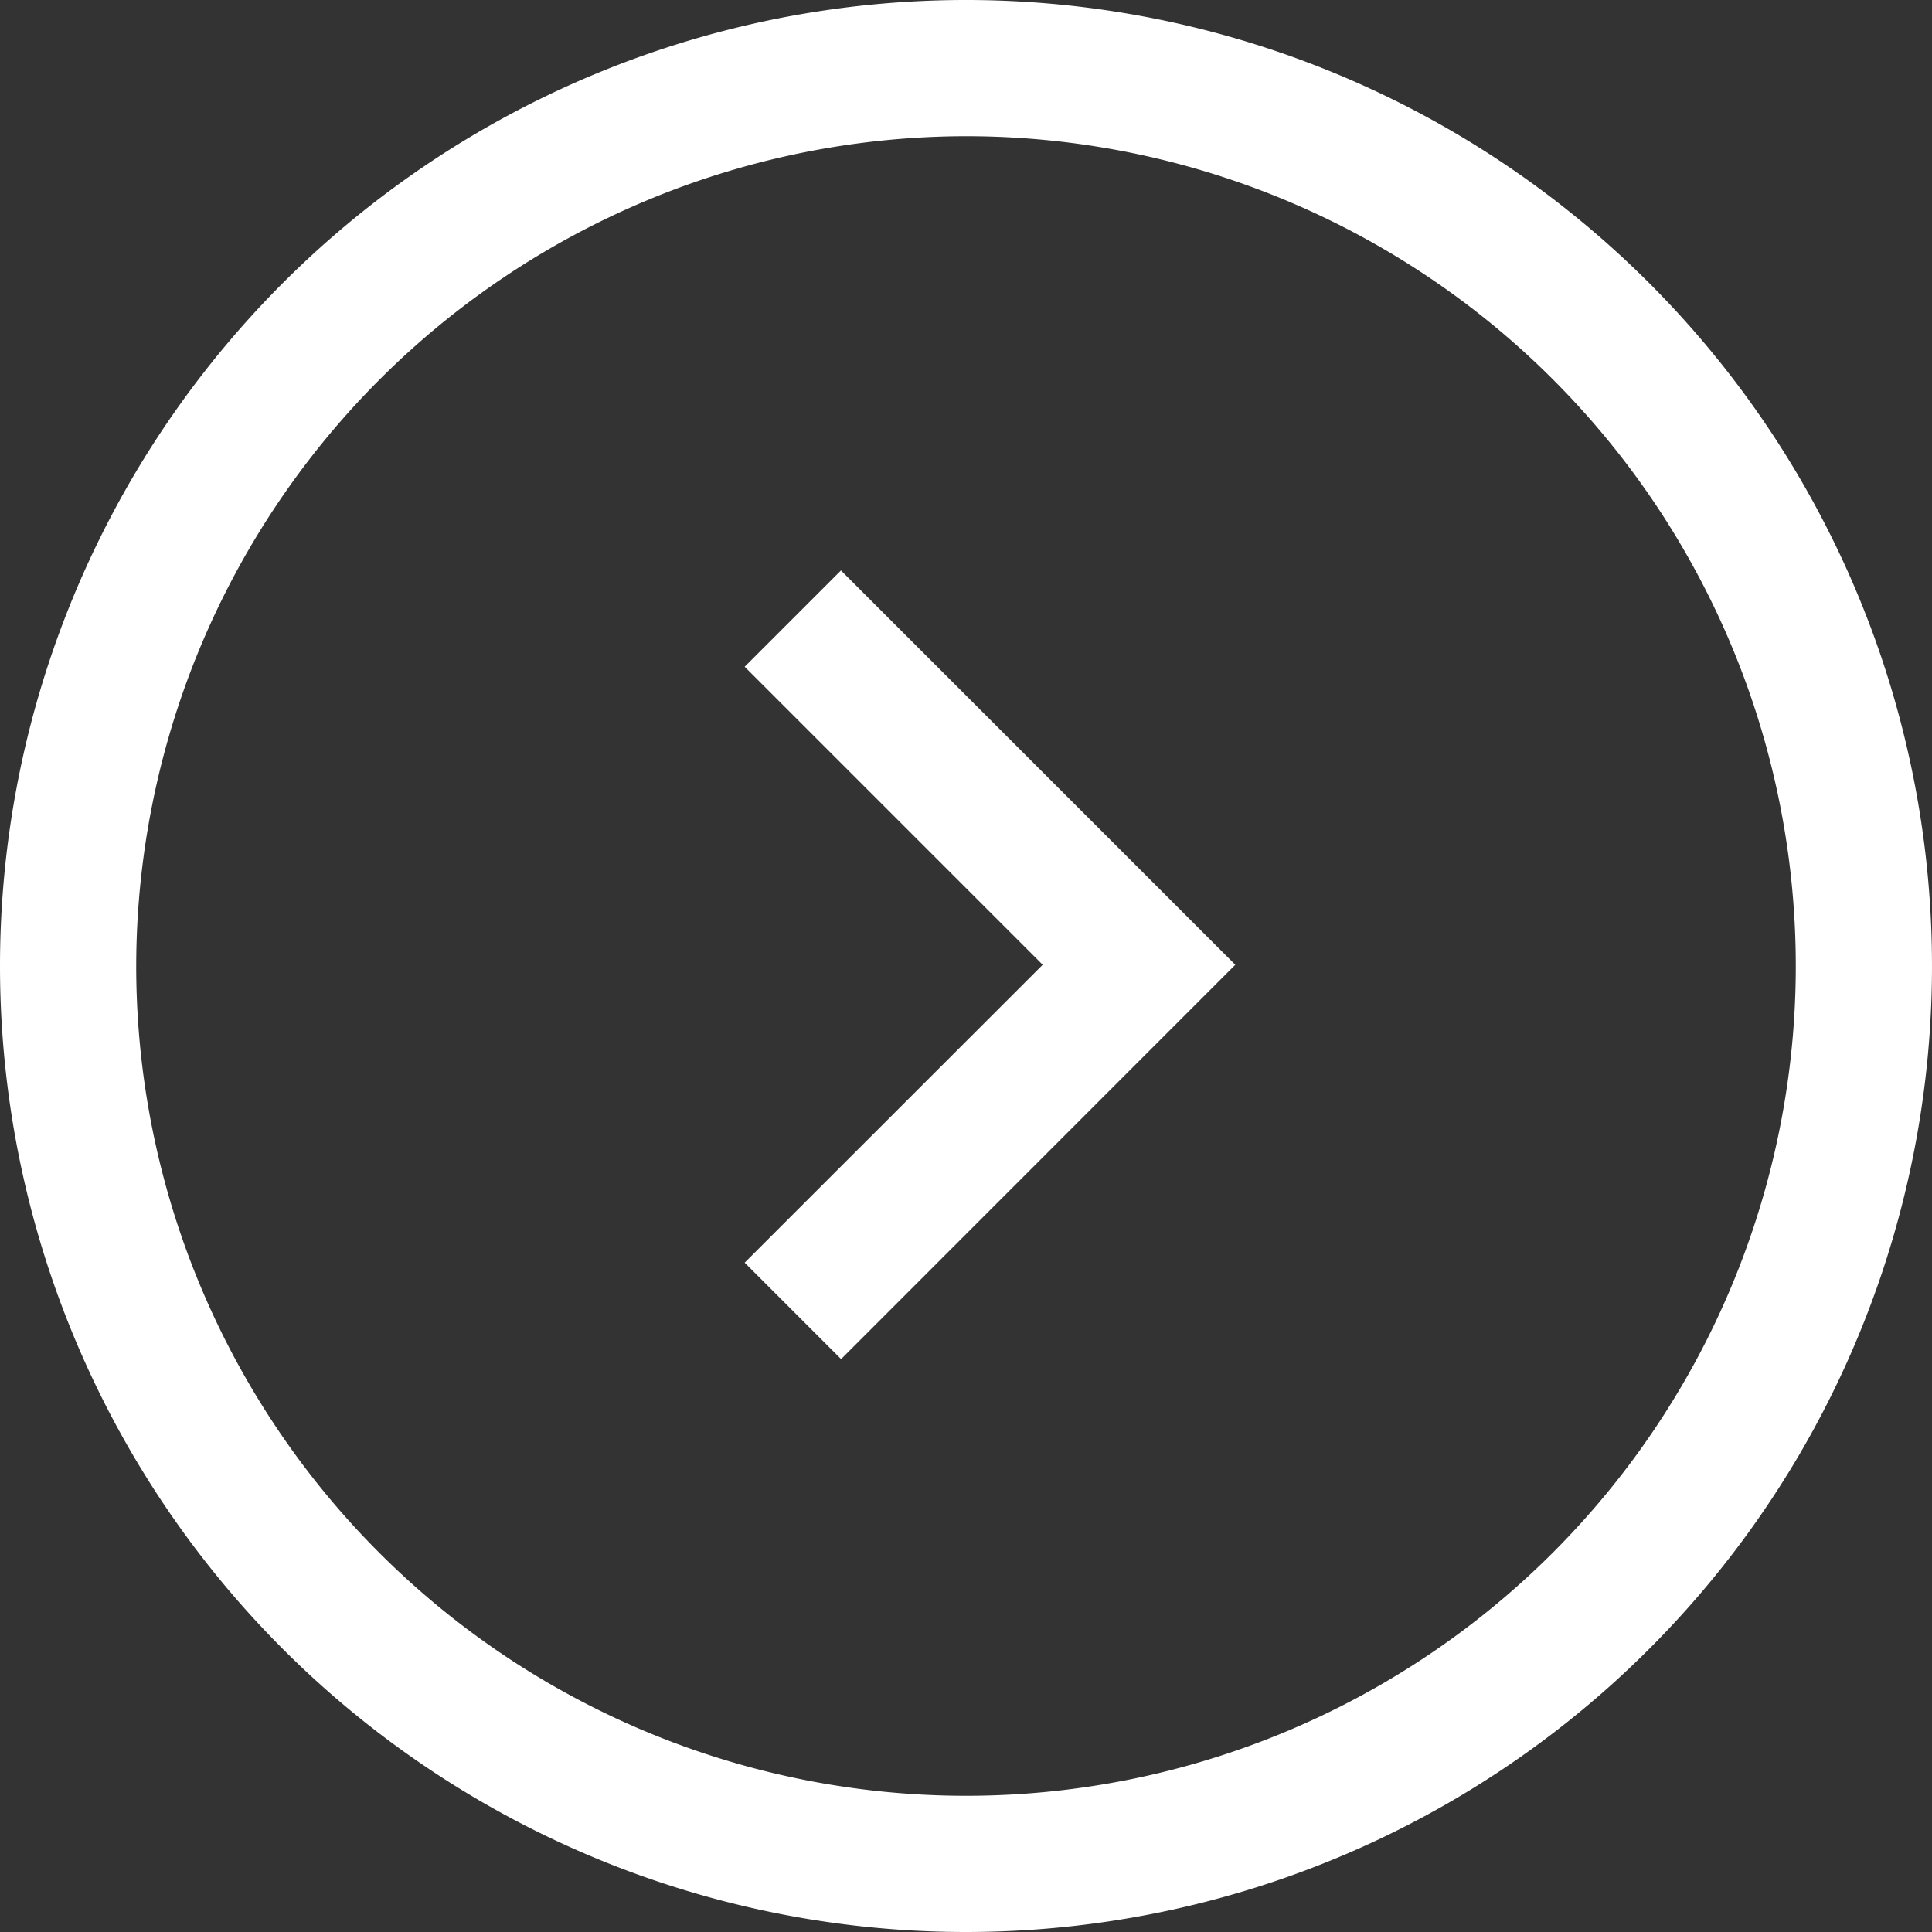
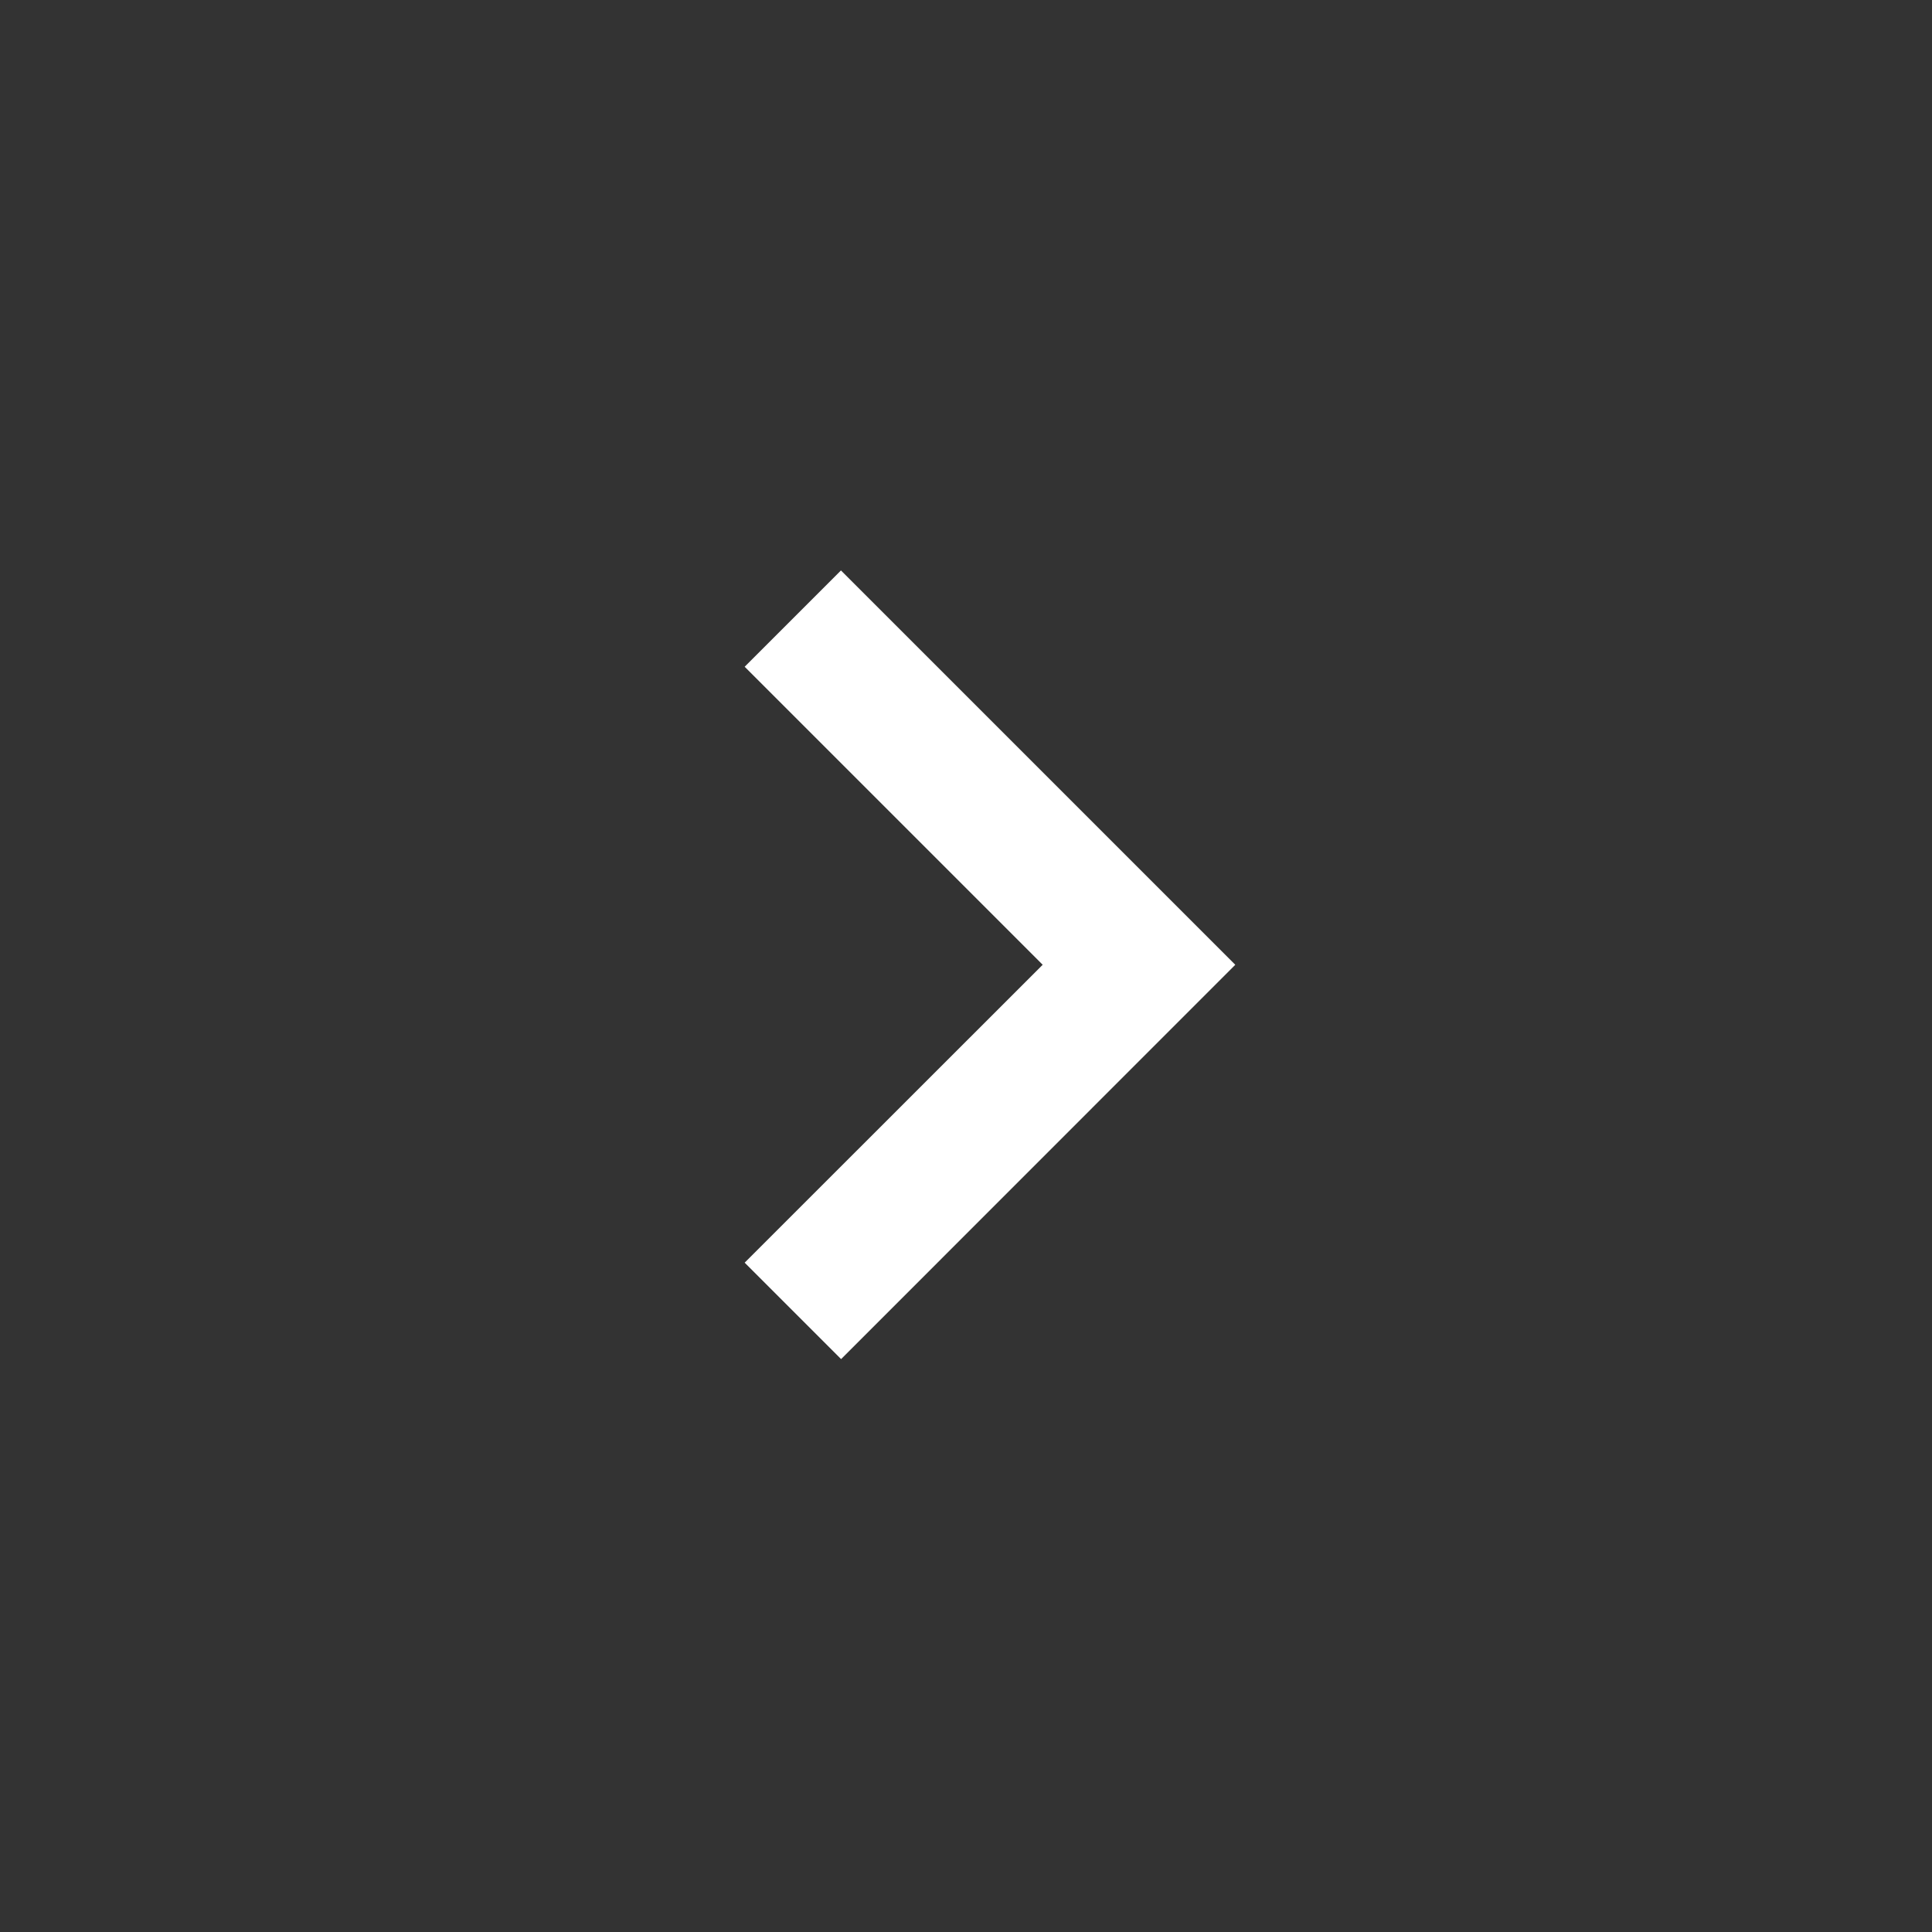
<svg xmlns="http://www.w3.org/2000/svg" width="14.184" height="14.184" viewBox="0 0 14.184 14.184">
  <rect x="0" y="0" width="14.184" height="14.184" fill="#333333" stroke="none" />
  <g transform="translate(-468.842 -633.78)">
-     <path d="M7.092,1a6.092,6.092,0,1,0,6.092,6.092A6.1,6.1,0,0,0,7.092,1m0-1A7.092,7.092,0,1,1,0,7.092,7.092,7.092,0,0,1,7.092,0Z" transform="translate(468.842 647.964) rotate(-90)" fill="#fff" />
    <path d="M2.541,3.248-.354.354.354-.354,2.541,1.834,4.729-.354l.707.707Z" transform="translate(474.663 643.404) rotate(-90)" fill="#fff" />
  </g>
</svg>